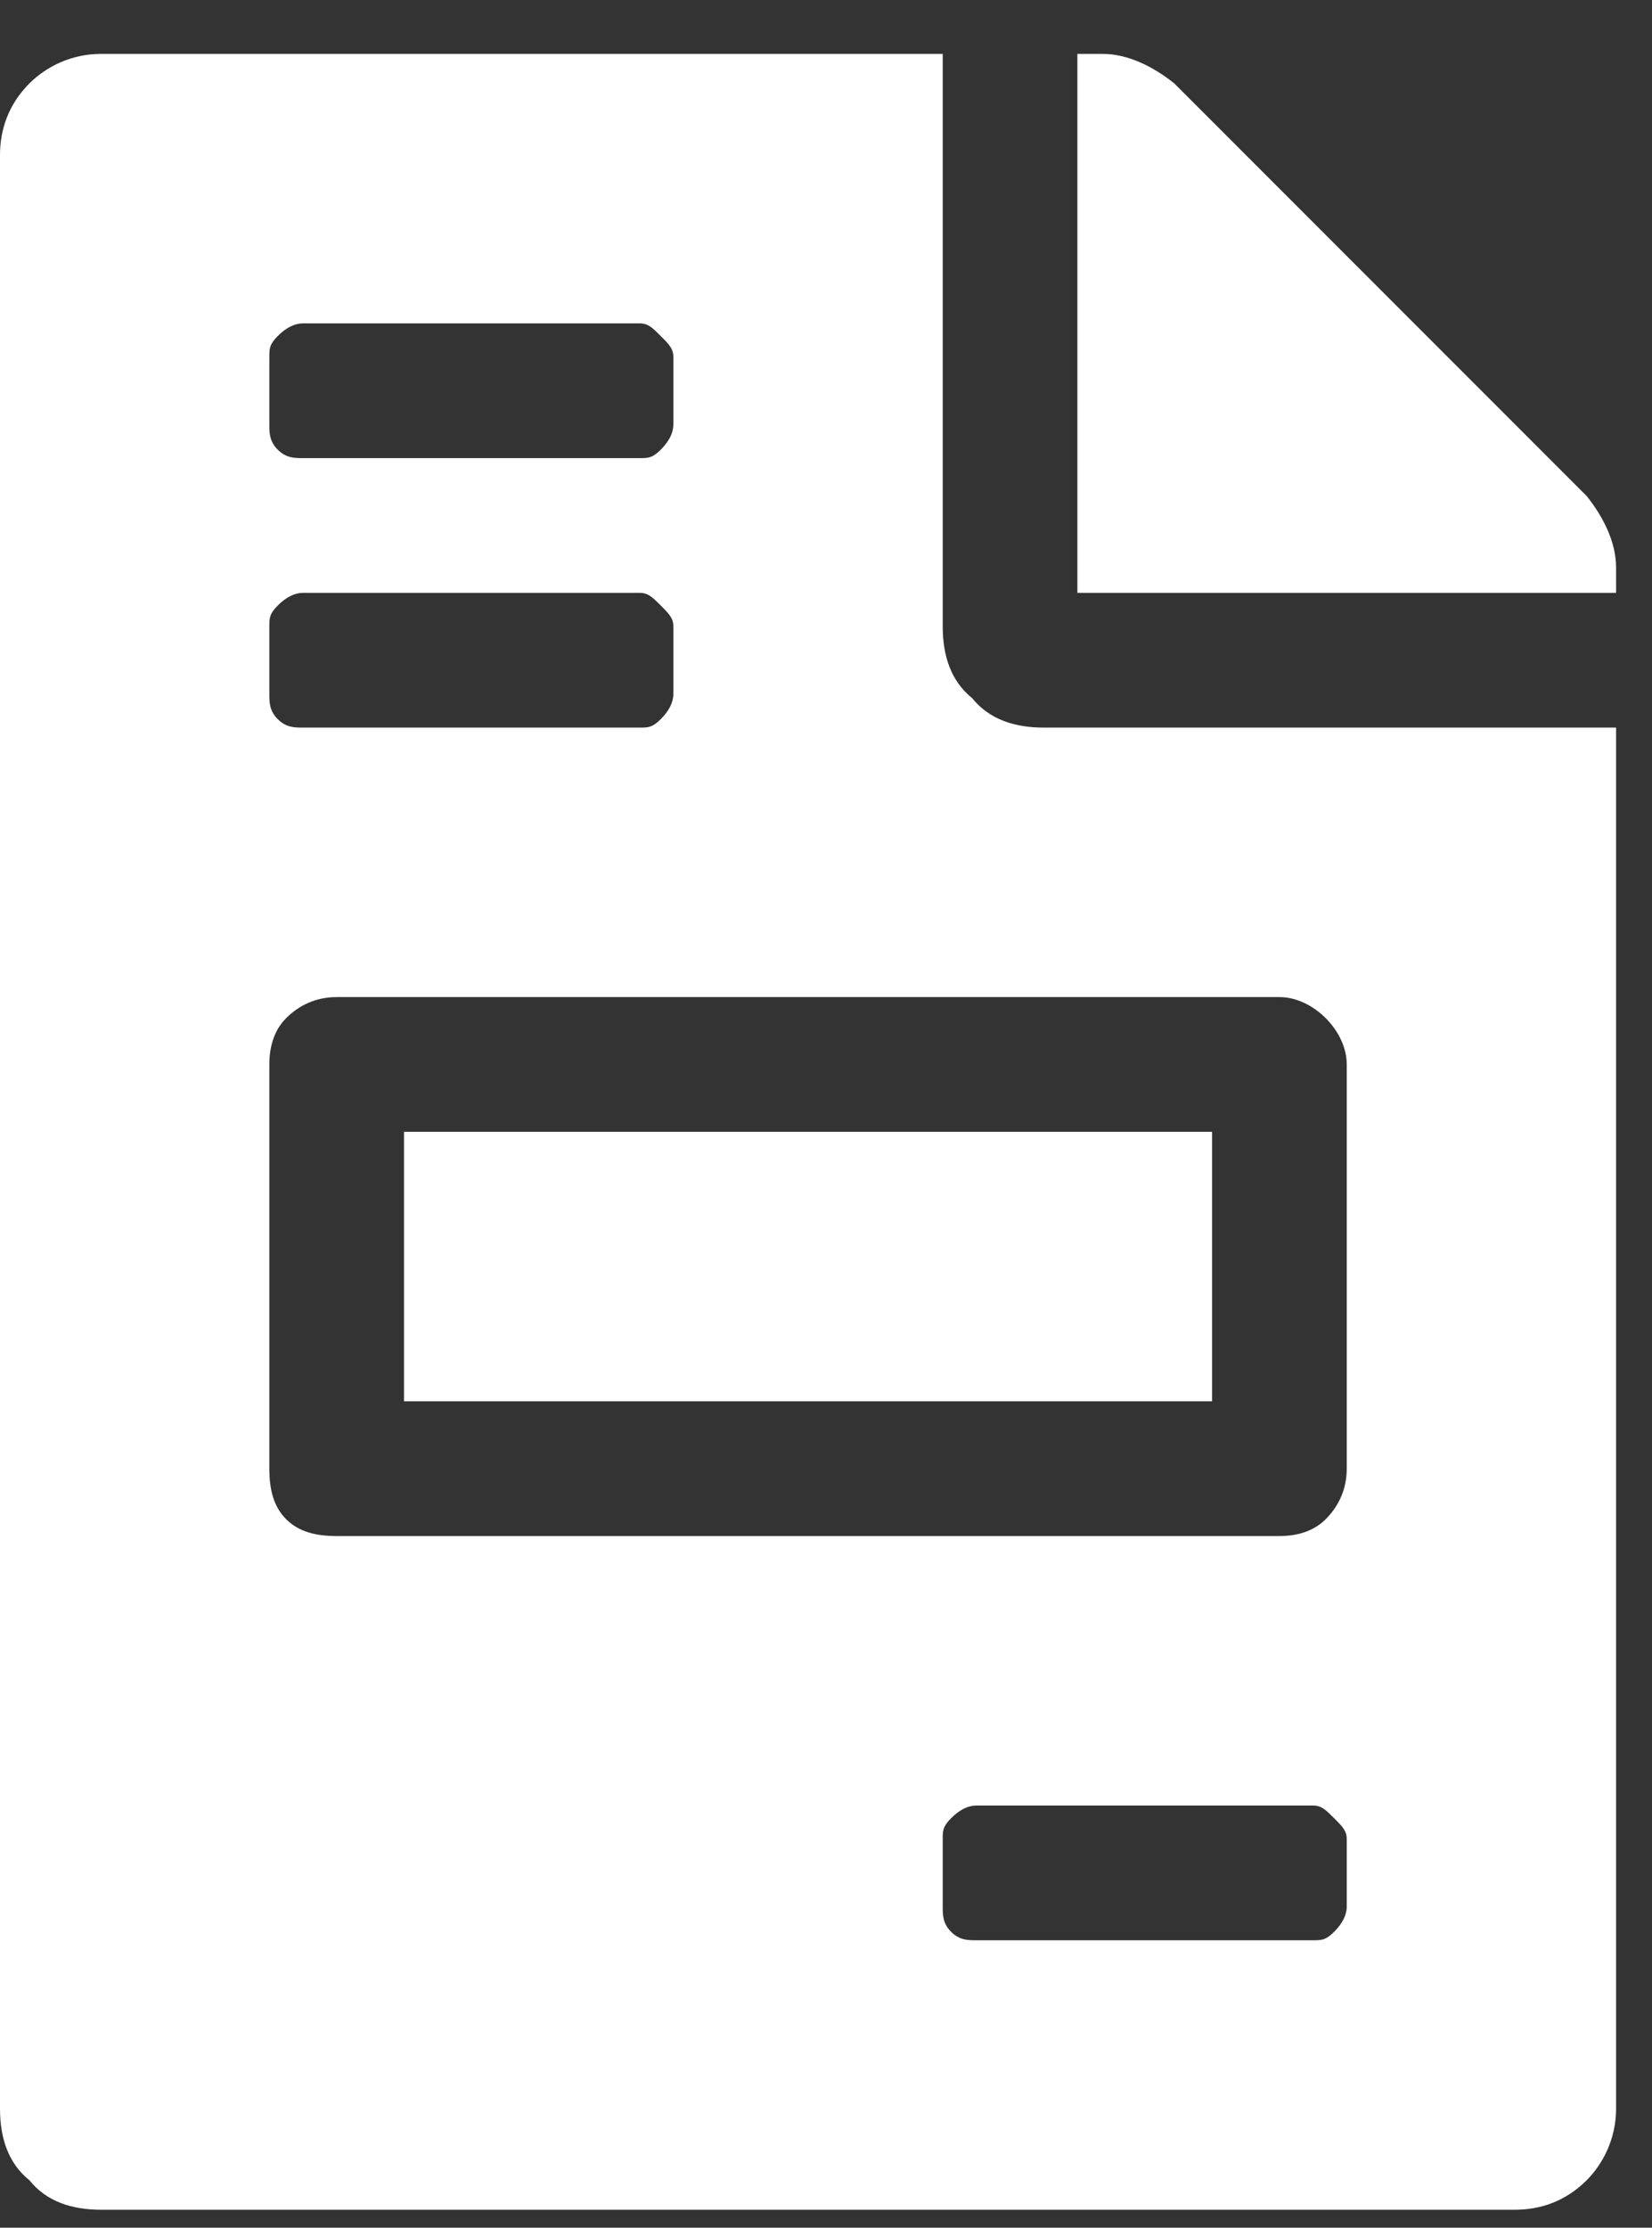
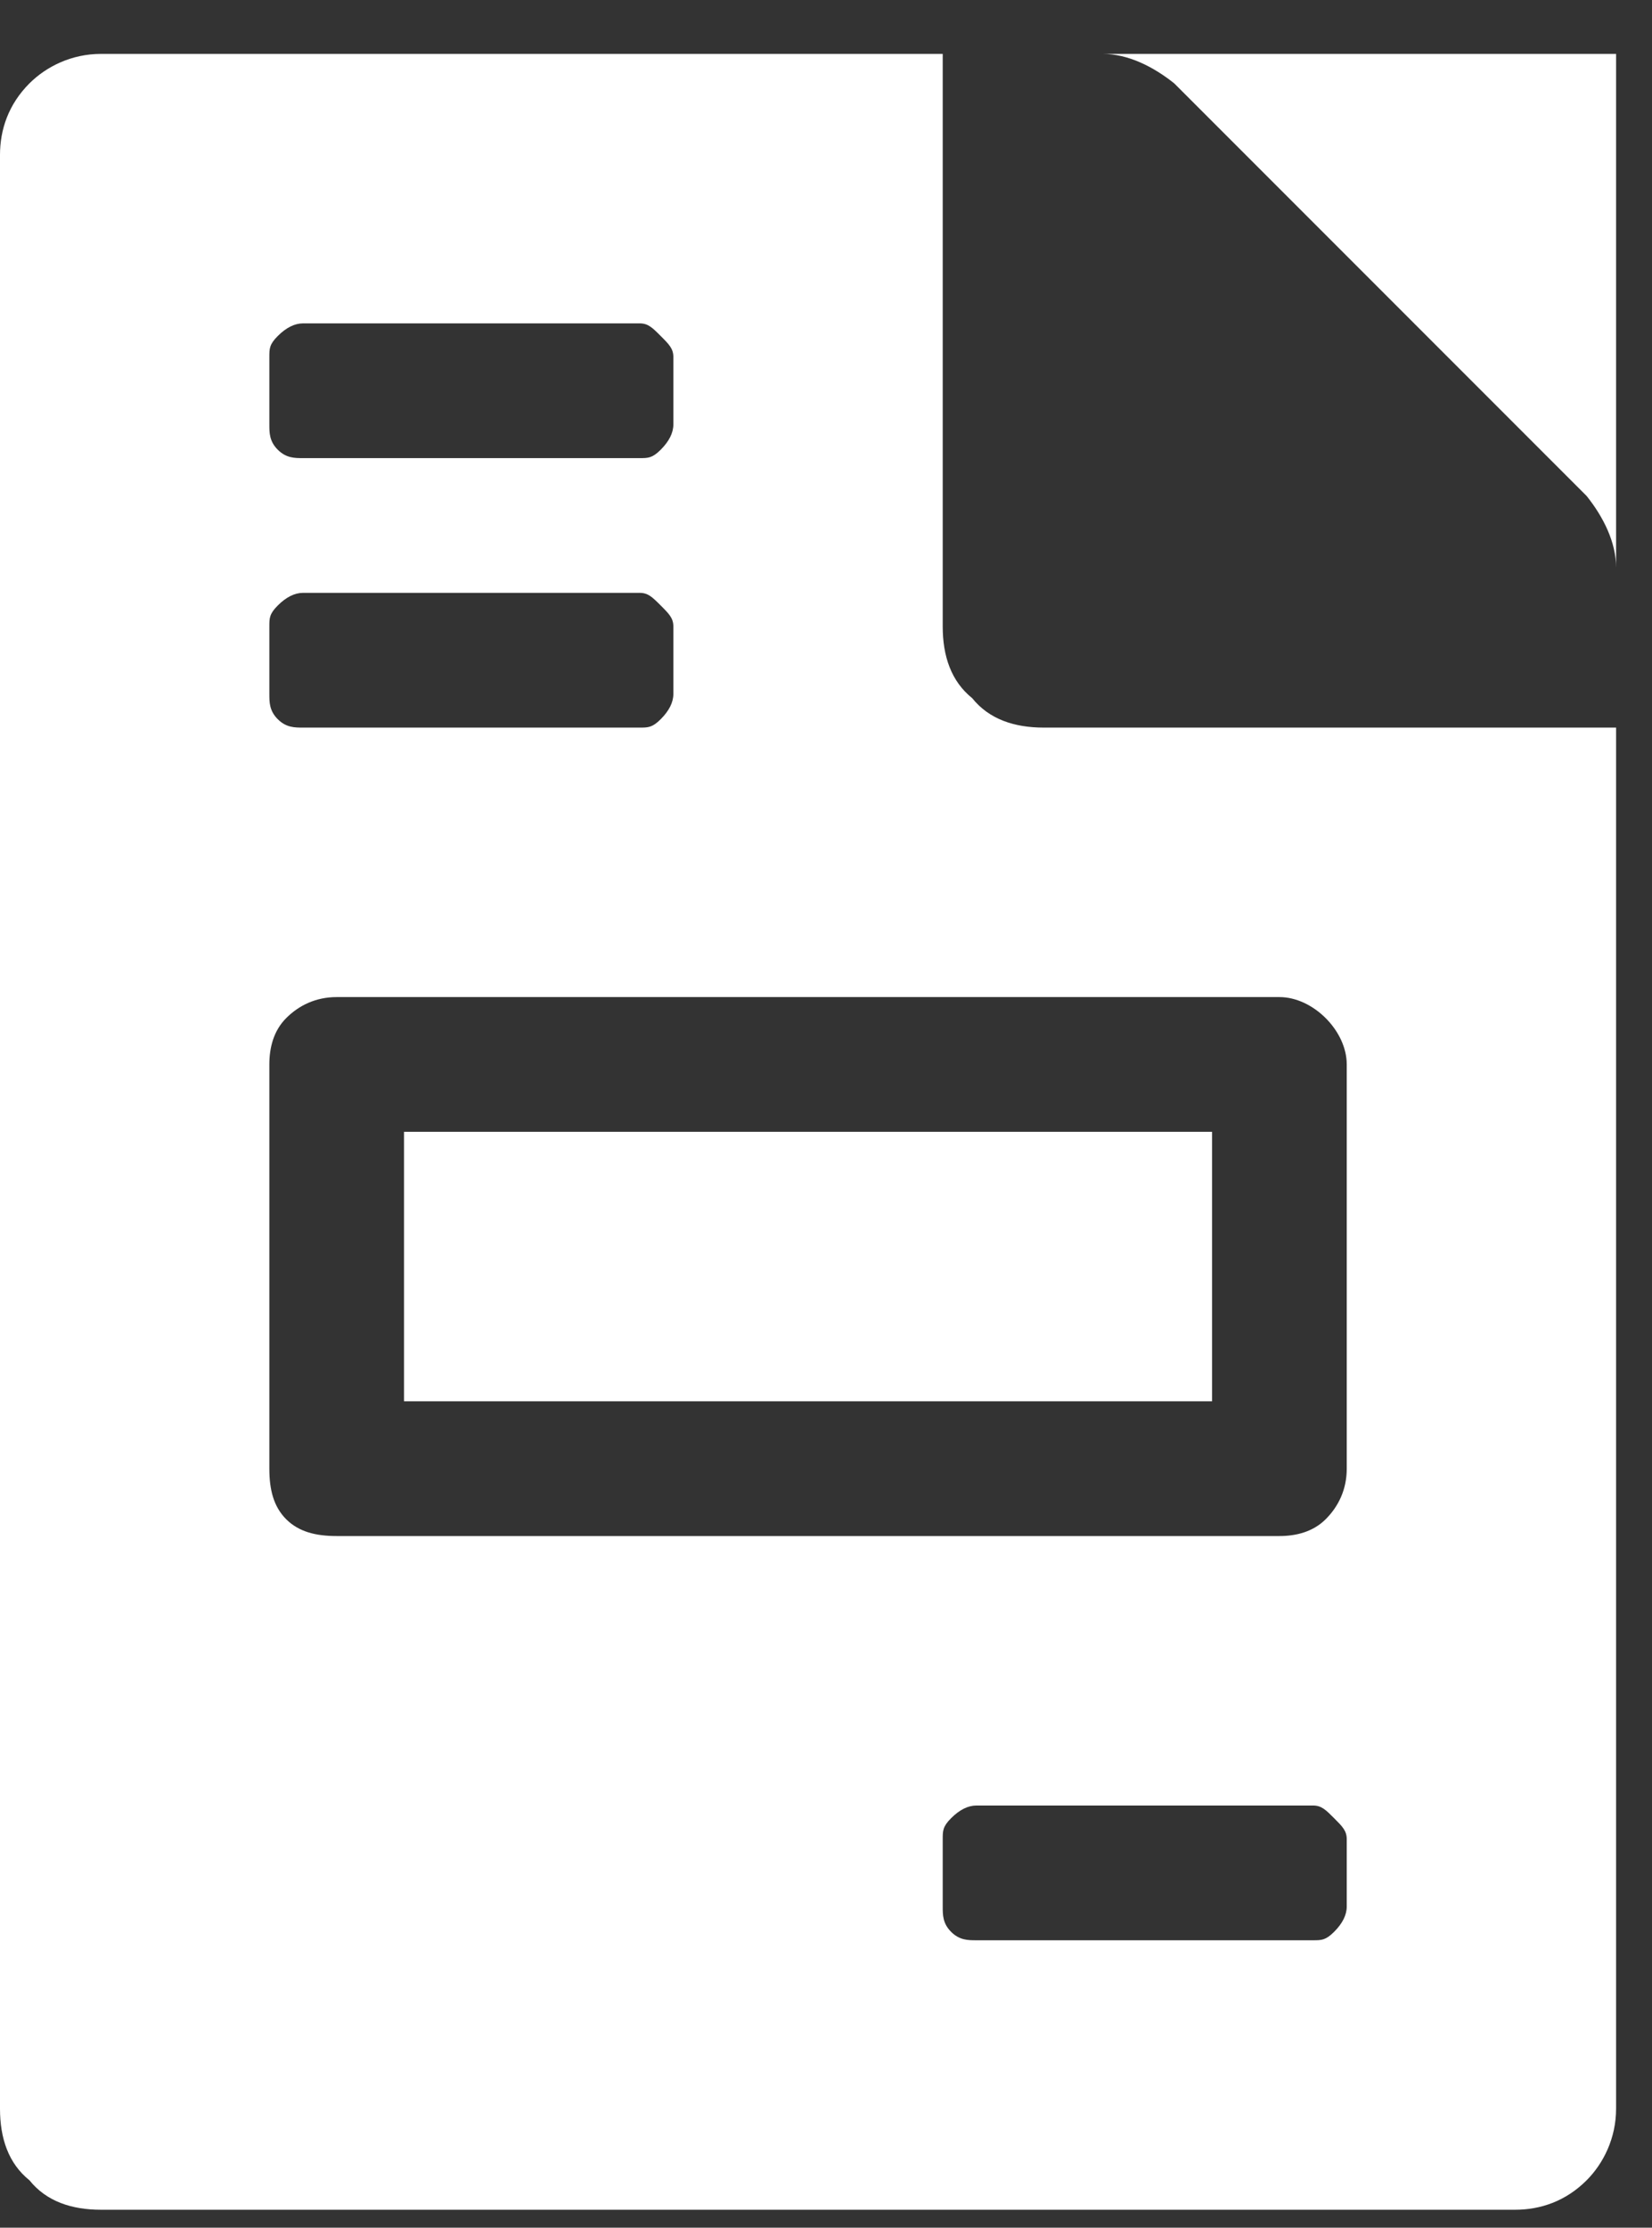
<svg xmlns="http://www.w3.org/2000/svg" width="23" height="31" viewBox="0 0 23 31" fill="none">
  <rect x="0" y="0" width="23" height="31" fill="#333333" stroke="none" />
-   <path d="M16.875 15.75V19.5H5.625V15.75H16.875ZM22.09 6.902C22.324 7.195 22.5 7.547 22.5 7.898V8.25H15V0.75H15.352C15.703 0.75 16.055 0.926 16.348 1.16L22.09 6.902ZM13.125 8.719C13.125 9.129 13.242 9.48 13.535 9.715C13.77 10.008 14.121 10.125 14.531 10.125H22.5V29.344C22.5 29.754 22.324 30.105 22.09 30.34C21.797 30.633 21.445 30.75 21.094 30.75H1.406C0.996 30.75 0.645 30.633 0.41 30.34C0.117 30.105 0 29.754 0 29.344V2.156C0 1.805 0.117 1.453 0.41 1.16C0.645 0.926 0.996 0.75 1.406 0.75H13.125V8.719ZM3.75 4.969V5.906C3.75 6.023 3.75 6.141 3.867 6.258C3.984 6.375 4.102 6.375 4.219 6.375H8.906C9.023 6.375 9.082 6.375 9.199 6.258C9.316 6.141 9.375 6.023 9.375 5.906V4.969C9.375 4.852 9.316 4.793 9.199 4.676C9.082 4.559 9.023 4.5 8.906 4.5H4.219C4.102 4.5 3.984 4.559 3.867 4.676C3.75 4.793 3.75 4.852 3.75 4.969ZM3.75 8.719V9.656C3.75 9.773 3.75 9.891 3.867 10.008C3.984 10.125 4.102 10.125 4.219 10.125H8.906C9.023 10.125 9.082 10.125 9.199 10.008C9.316 9.891 9.375 9.773 9.375 9.656V8.719C9.375 8.602 9.316 8.543 9.199 8.426C9.082 8.309 9.023 8.25 8.906 8.25H4.219C4.102 8.25 3.984 8.309 3.867 8.426C3.75 8.543 3.75 8.602 3.75 8.719ZM18.75 26.531V25.594C18.75 25.477 18.691 25.418 18.574 25.301C18.457 25.184 18.398 25.125 18.281 25.125H13.594C13.477 25.125 13.359 25.184 13.242 25.301C13.125 25.418 13.125 25.477 13.125 25.594V26.531C13.125 26.648 13.125 26.766 13.242 26.883C13.359 27 13.477 27 13.594 27H18.281C18.398 27 18.457 27 18.574 26.883C18.691 26.766 18.75 26.648 18.75 26.531ZM18.75 14.812C18.75 14.578 18.633 14.344 18.457 14.168C18.281 13.992 18.047 13.875 17.812 13.875H4.688C4.395 13.875 4.16 13.992 3.984 14.168C3.809 14.344 3.75 14.578 3.75 14.812V20.438C3.75 20.73 3.809 20.965 3.984 21.141C4.16 21.316 4.395 21.375 4.688 21.375H17.812C18.047 21.375 18.281 21.316 18.457 21.141C18.633 20.965 18.75 20.73 18.75 20.438V14.812Z" fill="white" />
+   <path d="M16.875 15.75V19.5H5.625V15.75H16.875ZM22.09 6.902C22.324 7.195 22.5 7.547 22.5 7.898V8.25V0.75H15.352C15.703 0.75 16.055 0.926 16.348 1.16L22.09 6.902ZM13.125 8.719C13.125 9.129 13.242 9.48 13.535 9.715C13.77 10.008 14.121 10.125 14.531 10.125H22.5V29.344C22.5 29.754 22.324 30.105 22.09 30.34C21.797 30.633 21.445 30.75 21.094 30.75H1.406C0.996 30.75 0.645 30.633 0.41 30.34C0.117 30.105 0 29.754 0 29.344V2.156C0 1.805 0.117 1.453 0.41 1.16C0.645 0.926 0.996 0.75 1.406 0.75H13.125V8.719ZM3.75 4.969V5.906C3.75 6.023 3.75 6.141 3.867 6.258C3.984 6.375 4.102 6.375 4.219 6.375H8.906C9.023 6.375 9.082 6.375 9.199 6.258C9.316 6.141 9.375 6.023 9.375 5.906V4.969C9.375 4.852 9.316 4.793 9.199 4.676C9.082 4.559 9.023 4.5 8.906 4.5H4.219C4.102 4.5 3.984 4.559 3.867 4.676C3.75 4.793 3.75 4.852 3.75 4.969ZM3.75 8.719V9.656C3.75 9.773 3.75 9.891 3.867 10.008C3.984 10.125 4.102 10.125 4.219 10.125H8.906C9.023 10.125 9.082 10.125 9.199 10.008C9.316 9.891 9.375 9.773 9.375 9.656V8.719C9.375 8.602 9.316 8.543 9.199 8.426C9.082 8.309 9.023 8.25 8.906 8.25H4.219C4.102 8.25 3.984 8.309 3.867 8.426C3.75 8.543 3.75 8.602 3.75 8.719ZM18.75 26.531V25.594C18.75 25.477 18.691 25.418 18.574 25.301C18.457 25.184 18.398 25.125 18.281 25.125H13.594C13.477 25.125 13.359 25.184 13.242 25.301C13.125 25.418 13.125 25.477 13.125 25.594V26.531C13.125 26.648 13.125 26.766 13.242 26.883C13.359 27 13.477 27 13.594 27H18.281C18.398 27 18.457 27 18.574 26.883C18.691 26.766 18.75 26.648 18.75 26.531ZM18.75 14.812C18.75 14.578 18.633 14.344 18.457 14.168C18.281 13.992 18.047 13.875 17.812 13.875H4.688C4.395 13.875 4.16 13.992 3.984 14.168C3.809 14.344 3.75 14.578 3.75 14.812V20.438C3.75 20.73 3.809 20.965 3.984 21.141C4.16 21.316 4.395 21.375 4.688 21.375H17.812C18.047 21.375 18.281 21.316 18.457 21.141C18.633 20.965 18.75 20.73 18.75 20.438V14.812Z" fill="white" />
</svg>